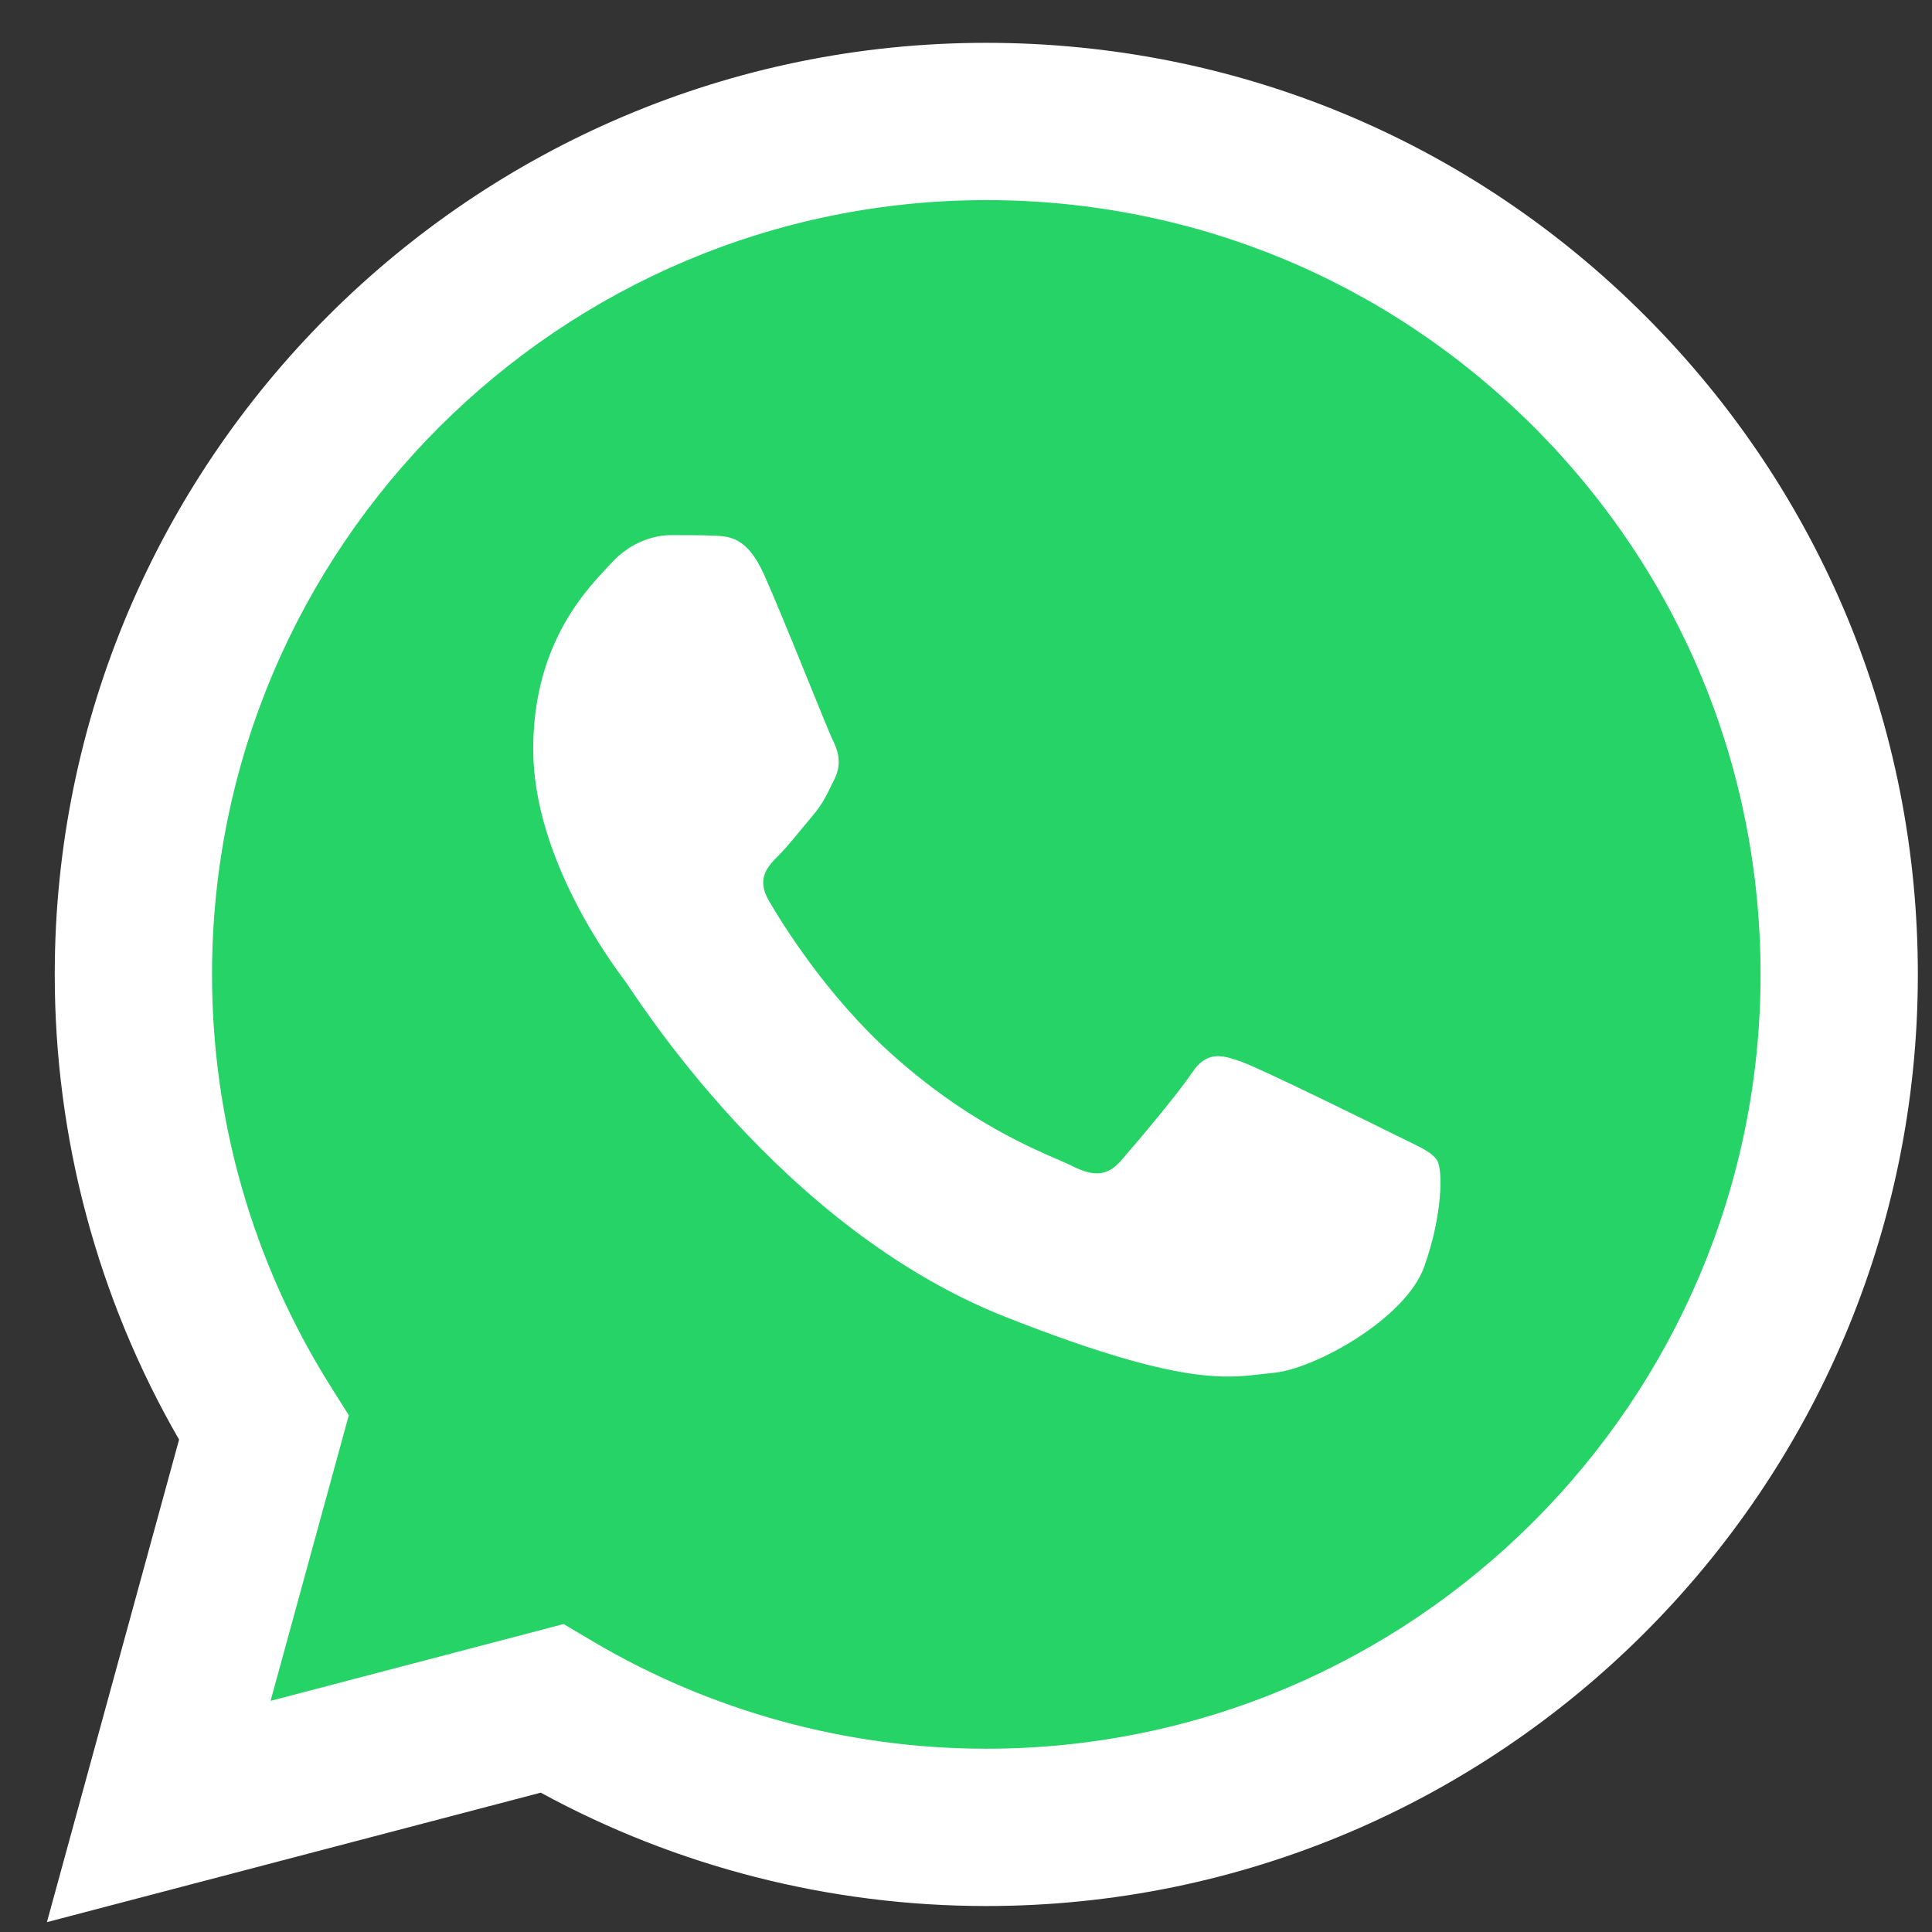
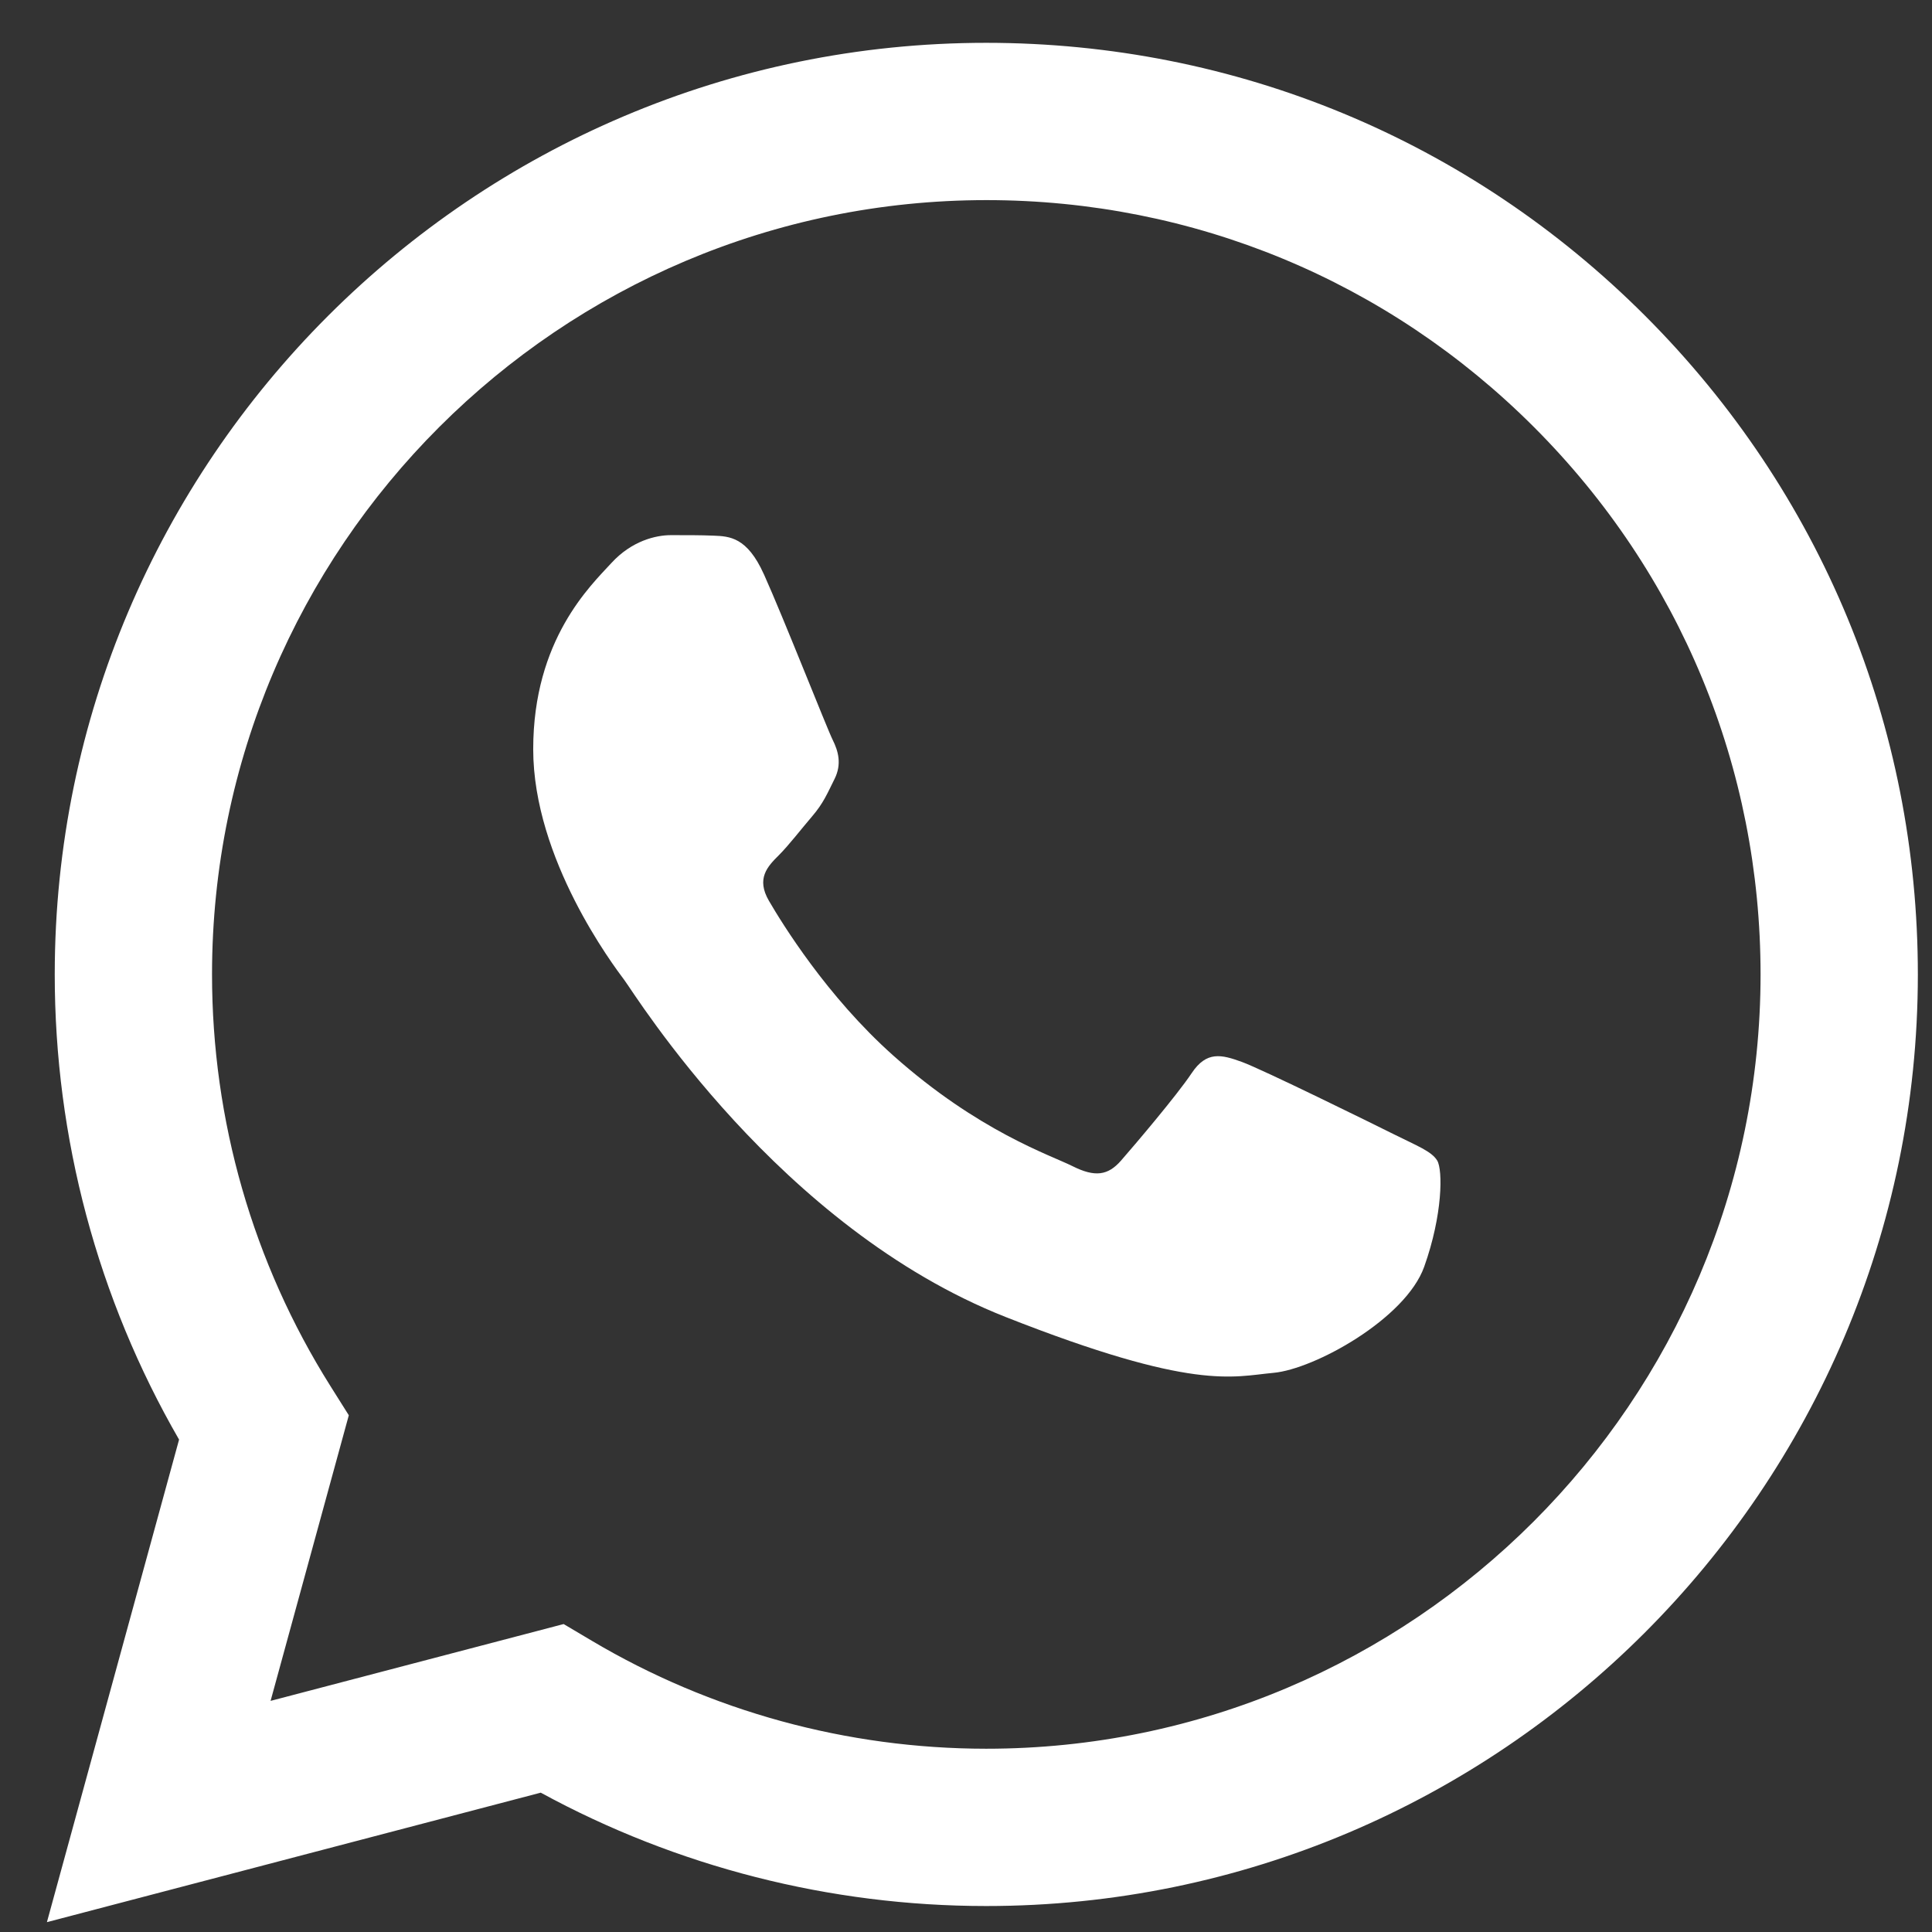
<svg xmlns="http://www.w3.org/2000/svg" height="102" width="102">
  <rect width="100%" height="100%" fill="#333333" stroke="none" />
  <g>
    <title>Chat</title>
-     <path fill="#25d366" id="svg_7" d="m6.033,51.228c-0.002,8.195 2.139,16.196 6.21,23.249l-6.6,24.099l24.661,-6.466c6.794,3.703 14.444,5.657 22.23,5.66l0.021,0c25.638,0 46.508,-20.863 46.518,-46.505c0.005,-12.426 -4.83,-24.11 -13.613,-32.9c-8.782,-8.79 -20.462,-13.634 -32.907,-13.639c-25.641,0 -46.51,20.861 -46.52,46.503" />
    <path fill="#ffffff" id="svg_8" d="m2.89,51.424c-0.003,8.665 2.261,17.124 6.564,24.58l-6.977,25.476l26.072,-6.836c7.183,3.917 15.271,5.982 23.502,5.985l0.021,0c27.105,0 49.17,-22.058 49.181,-49.165c0.005,-13.138 -5.107,-25.491 -14.391,-34.784c-9.286,-9.293 -21.634,-14.413 -34.79,-14.419c-27.109,0 -49.171,22.055 -49.182,49.162l0,0zm15.526,23.296l-0.973,-1.546c-4.092,-6.507 -6.252,-14.026 -6.249,-21.747c0.009,-22.531 18.345,-40.862 40.893,-40.862c10.919,0.004 21.181,4.26 28.9,11.984c7.718,7.723 11.965,17.991 11.962,28.91c-0.01,22.532 -18.347,40.865 -40.877,40.865l-0.016,0c-7.336,-0.004 -14.531,-1.974 -20.806,-5.697l-1.493,-0.885l-15.472,4.056l4.13,-15.079z" />
    <path fill="#ffffff" id="svg_9" d="m40.328,30.316c-0.883,-1.962 -1.812,-2.002 -2.652,-2.036c-0.687,-0.029 -1.473,-0.027 -2.258,-0.027c-0.786,0 -2.063,0.295 -3.142,1.474c-1.08,1.179 -4.125,4.03 -4.125,9.828c0,5.799 4.223,11.401 4.812,12.188c0.589,0.786 8.153,13.064 20.131,17.788c9.955,3.926 11.981,3.145 14.142,2.948c2.161,-0.196 6.973,-2.85 7.955,-5.602c0.982,-2.752 0.982,-5.11 0.688,-5.603c-0.295,-0.491 -1.08,-0.786 -2.259,-1.375c-1.179,-0.589 -6.973,-3.441 -8.053,-3.834c-1.08,-0.393 -1.866,-0.589 -2.652,0.591c-0.786,1.179 -3.043,3.832 -3.731,4.618c-0.687,0.787 -1.375,0.886 -2.554,0.296c-1.179,-0.591 -4.974,-1.834 -9.477,-5.849c-3.503,-3.123 -5.868,-6.981 -6.556,-8.161c-0.687,-1.179 -0.073,-1.817 0.518,-2.405c0.529,-0.528 1.179,-1.376 1.768,-2.064c0.588,-0.688 0.785,-1.179 1.177,-1.965c0.393,-0.787 0.196,-1.475 -0.098,-2.064c-0.295,-0.589 -2.585,-6.418 -3.633,-8.748" />
  </g>
</svg>